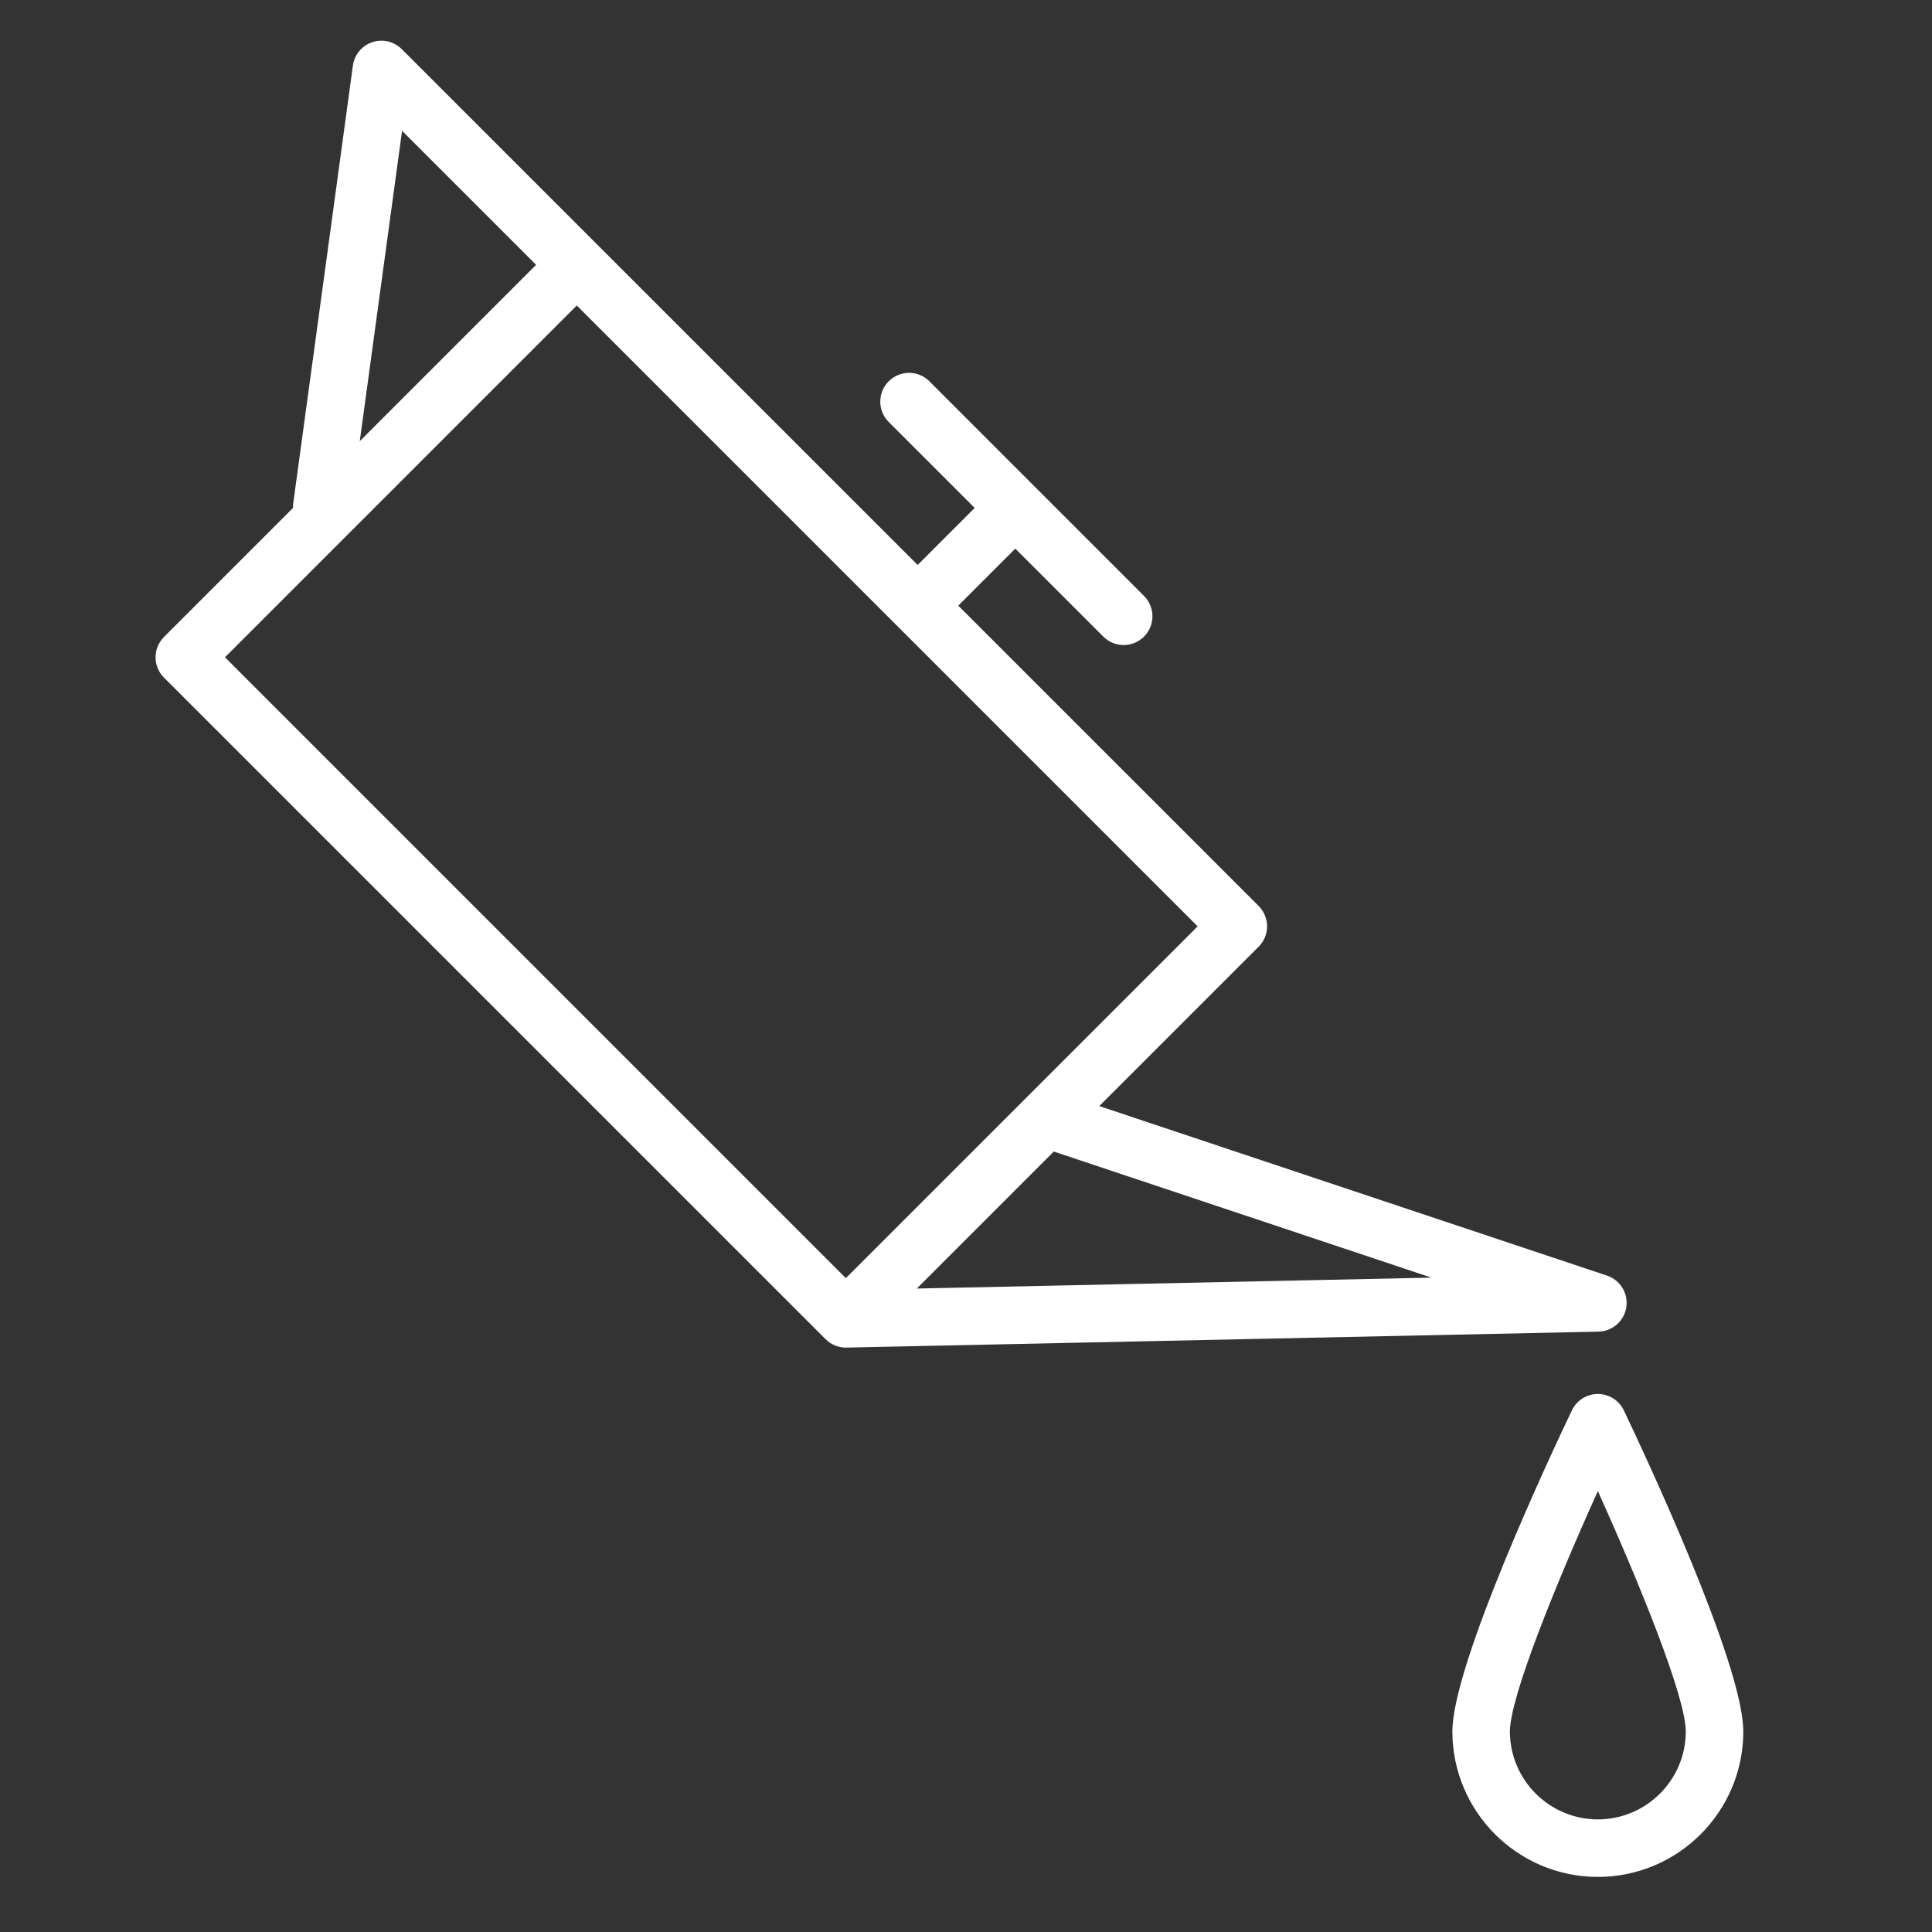
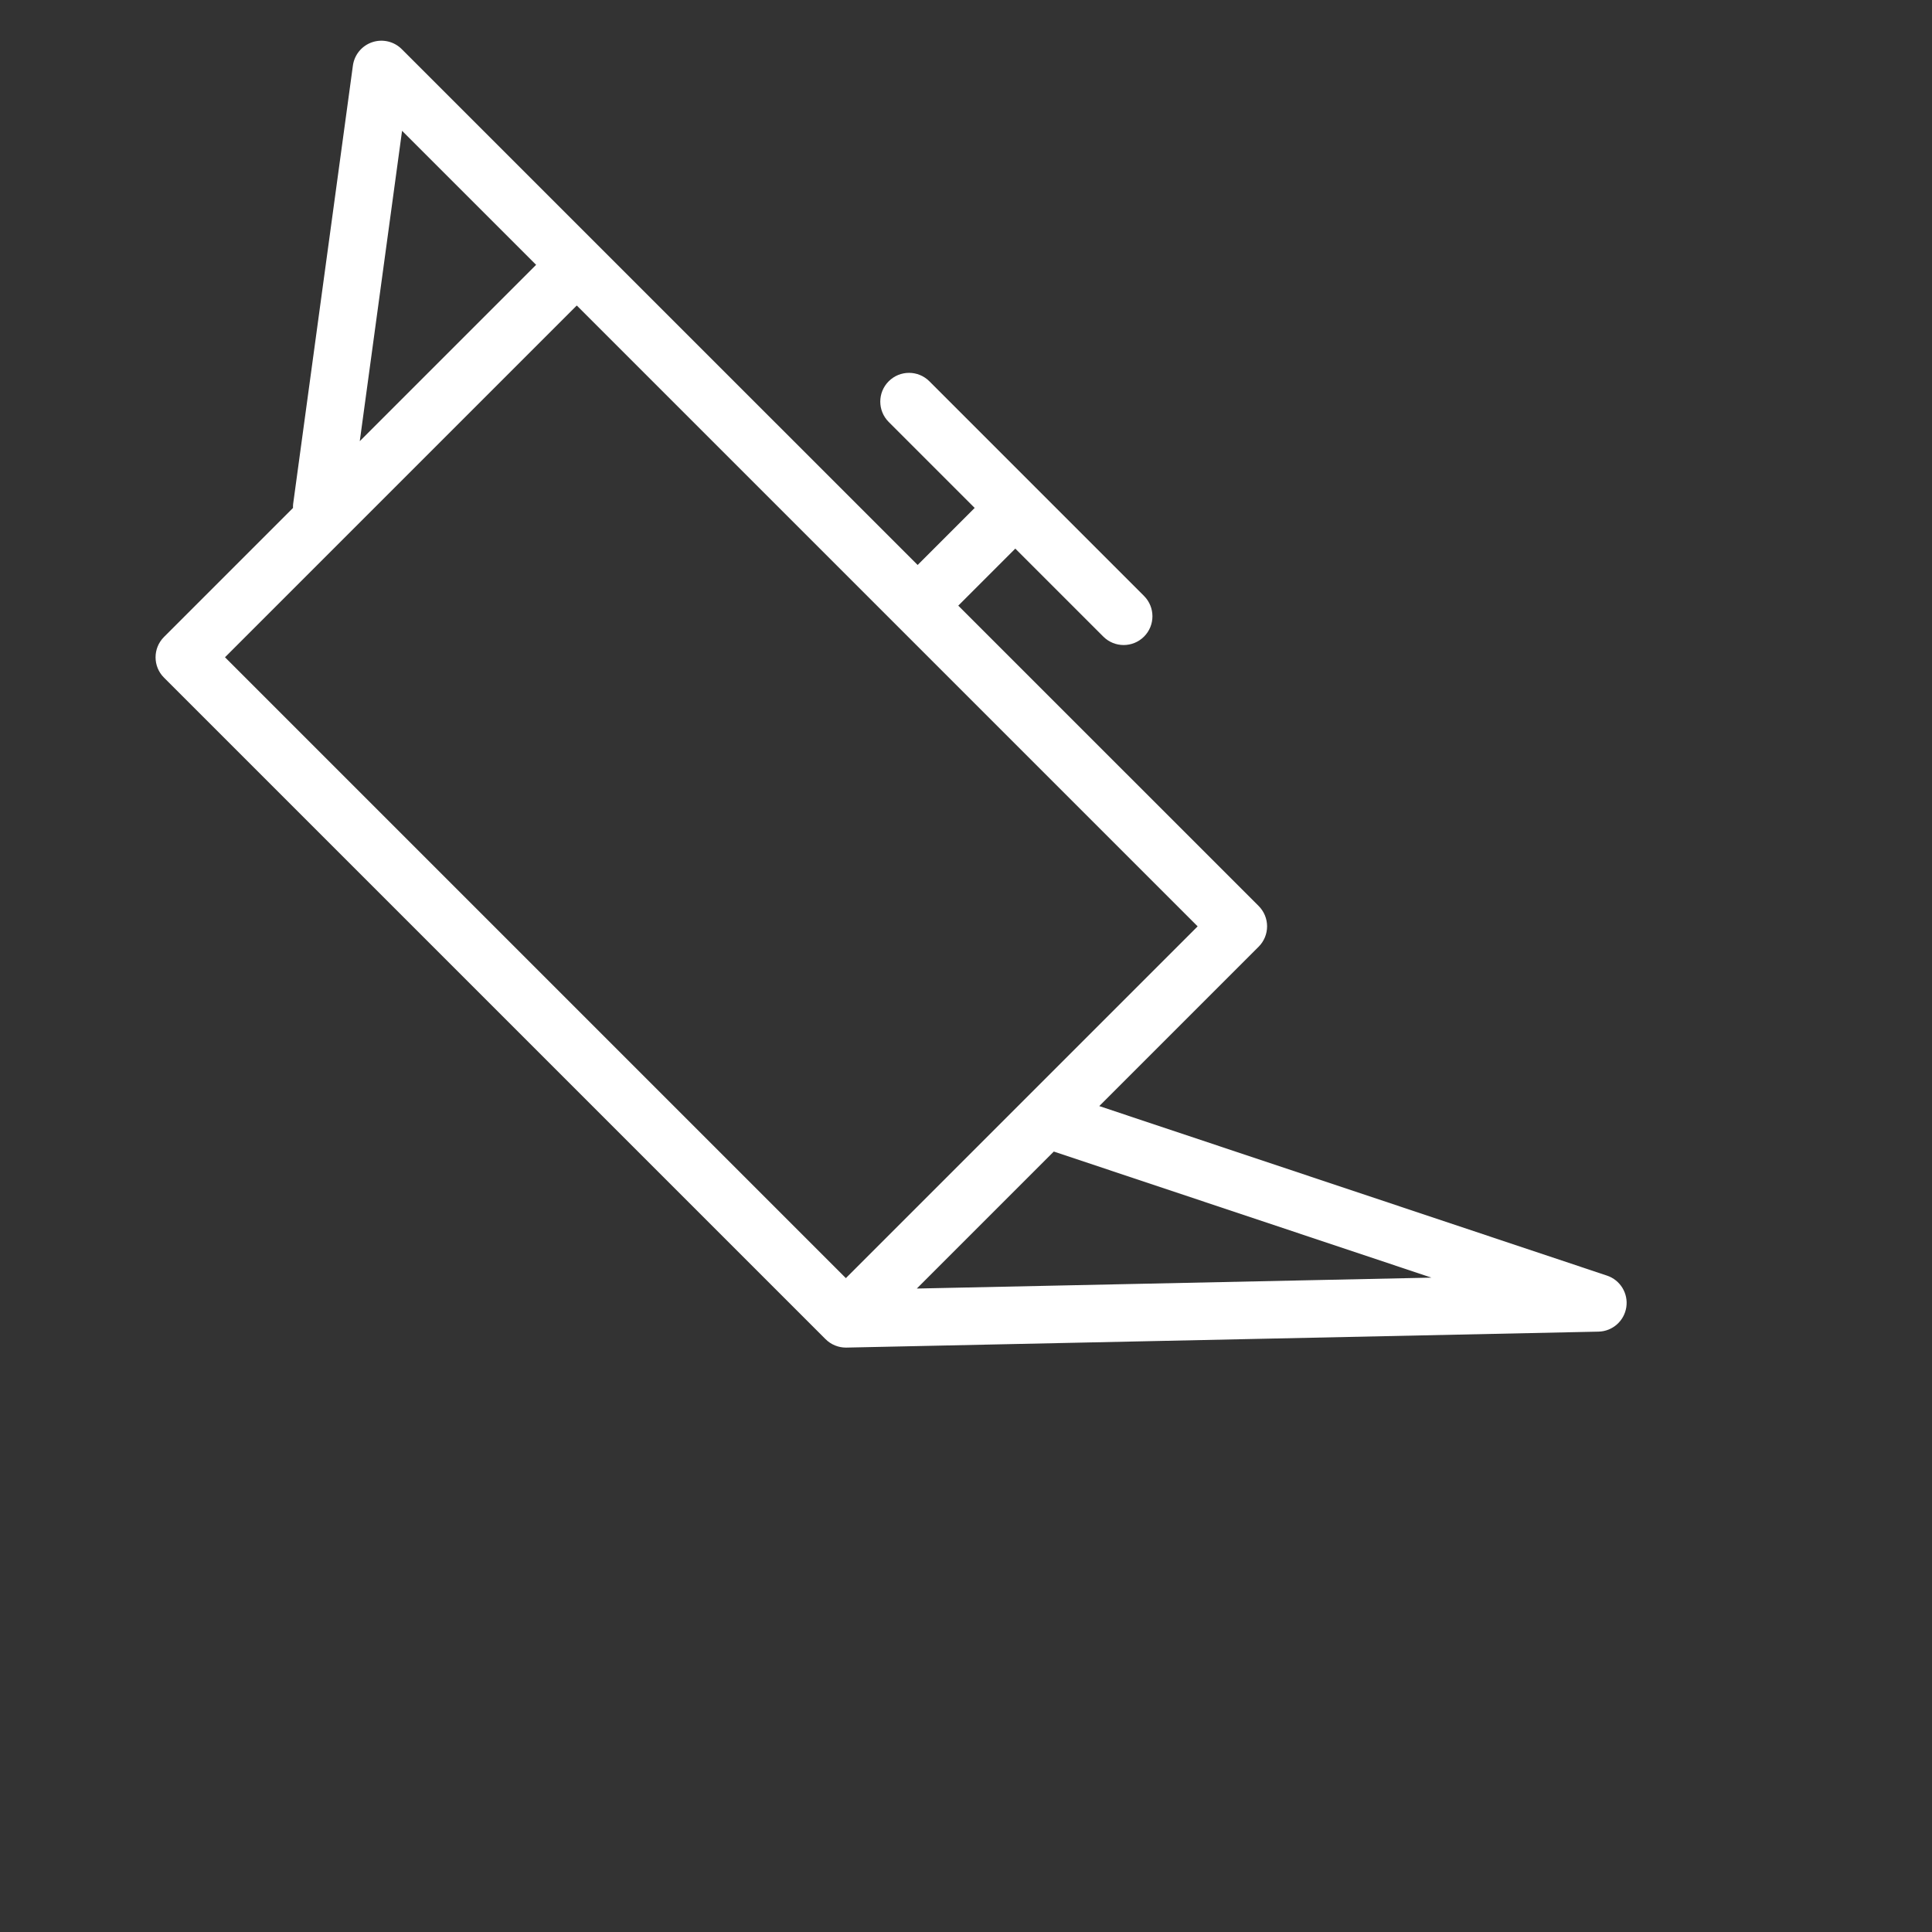
<svg xmlns="http://www.w3.org/2000/svg" version="1.1" id="Layer_1" x="0px" y="0px" viewBox="0 0 100.75 100.749" style="enable-background:new 0 0 100.75 100.749;" xml:space="preserve">
  <rect x="0" y="0" width="100.75" height="100.749" fill="#333333" stroke="none" />
  <g>
    <path d="M84.809,68.167c0.109-0.721-0.316-1.416-1.009-1.647L57.325,57.68l8.312-8.312c0.281-0.281,0.439-0.663,0.439-1.061   s-0.158-0.779-0.439-1.061L49.972,31.583l2.974-2.975l4.59,4.59c0.293,0.293,0.677,0.439,1.061,0.439s0.768-0.146,1.061-0.439   c0.586-0.585,0.586-1.535,0-2.121l-5.649-5.649c-0.001-0.001-0.001-0.002-0.001-0.002s-0.002-0.001-0.002-0.001l-5.541-5.542   c-0.586-0.586-1.535-0.586-2.121,0c-0.586,0.585-0.586,1.535,0,2.121l4.483,4.483l-2.974,2.975L31.14,12.751   c0,0-0.001-0.001-0.001-0.001L20.95,2.562c-0.403-0.404-1.001-0.542-1.54-0.361c-0.54,0.182-0.93,0.654-1.007,1.219l-3.116,22.859   c-0.01,0.071-0.008,0.14-0.007,0.209l-6.728,6.728c-0.586,0.585-0.586,1.536,0,2.121L43.05,69.834   c0.001,0.001,0.002,0.001,0.003,0.002c0.14,0.14,0.307,0.252,0.493,0.327c0.001,0,0.002,0,0.003,0.001   c0.174,0.071,0.364,0.11,0.562,0.11c0.011,0,0.021,0,0.032,0l39.215-0.832C84.086,69.427,84.699,68.889,84.809,68.167z    M20.967,6.821l6.99,6.989l-9.196,9.196L20.967,6.821z M30.078,15.931l32.377,32.377L44.11,66.652L11.733,34.275L30.078,15.931z    M47.81,67.195l7.144-7.144l19.693,6.575L47.81,67.195z" id="id_101" style="fill: rgb(255, 255, 255);" />
-     <path d="M84.679,73.548c-0.249-0.521-0.775-0.854-1.354-0.854s-1.104,0.332-1.354,0.854c-1.041,2.178-6.232,13.221-6.232,16.743   c0,4.183,3.403,7.586,7.586,7.586s7.585-3.403,7.585-7.586C90.91,86.77,85.72,75.726,84.679,73.548z M83.325,94.877   c-2.528,0-4.586-2.058-4.586-4.586c0-1.801,2.44-7.785,4.586-12.533c2.145,4.749,4.585,10.733,4.585,12.533   C87.91,92.819,85.854,94.877,83.325,94.877z" id="id_102" style="fill: rgb(255, 255, 255);" />
  </g>
</svg>